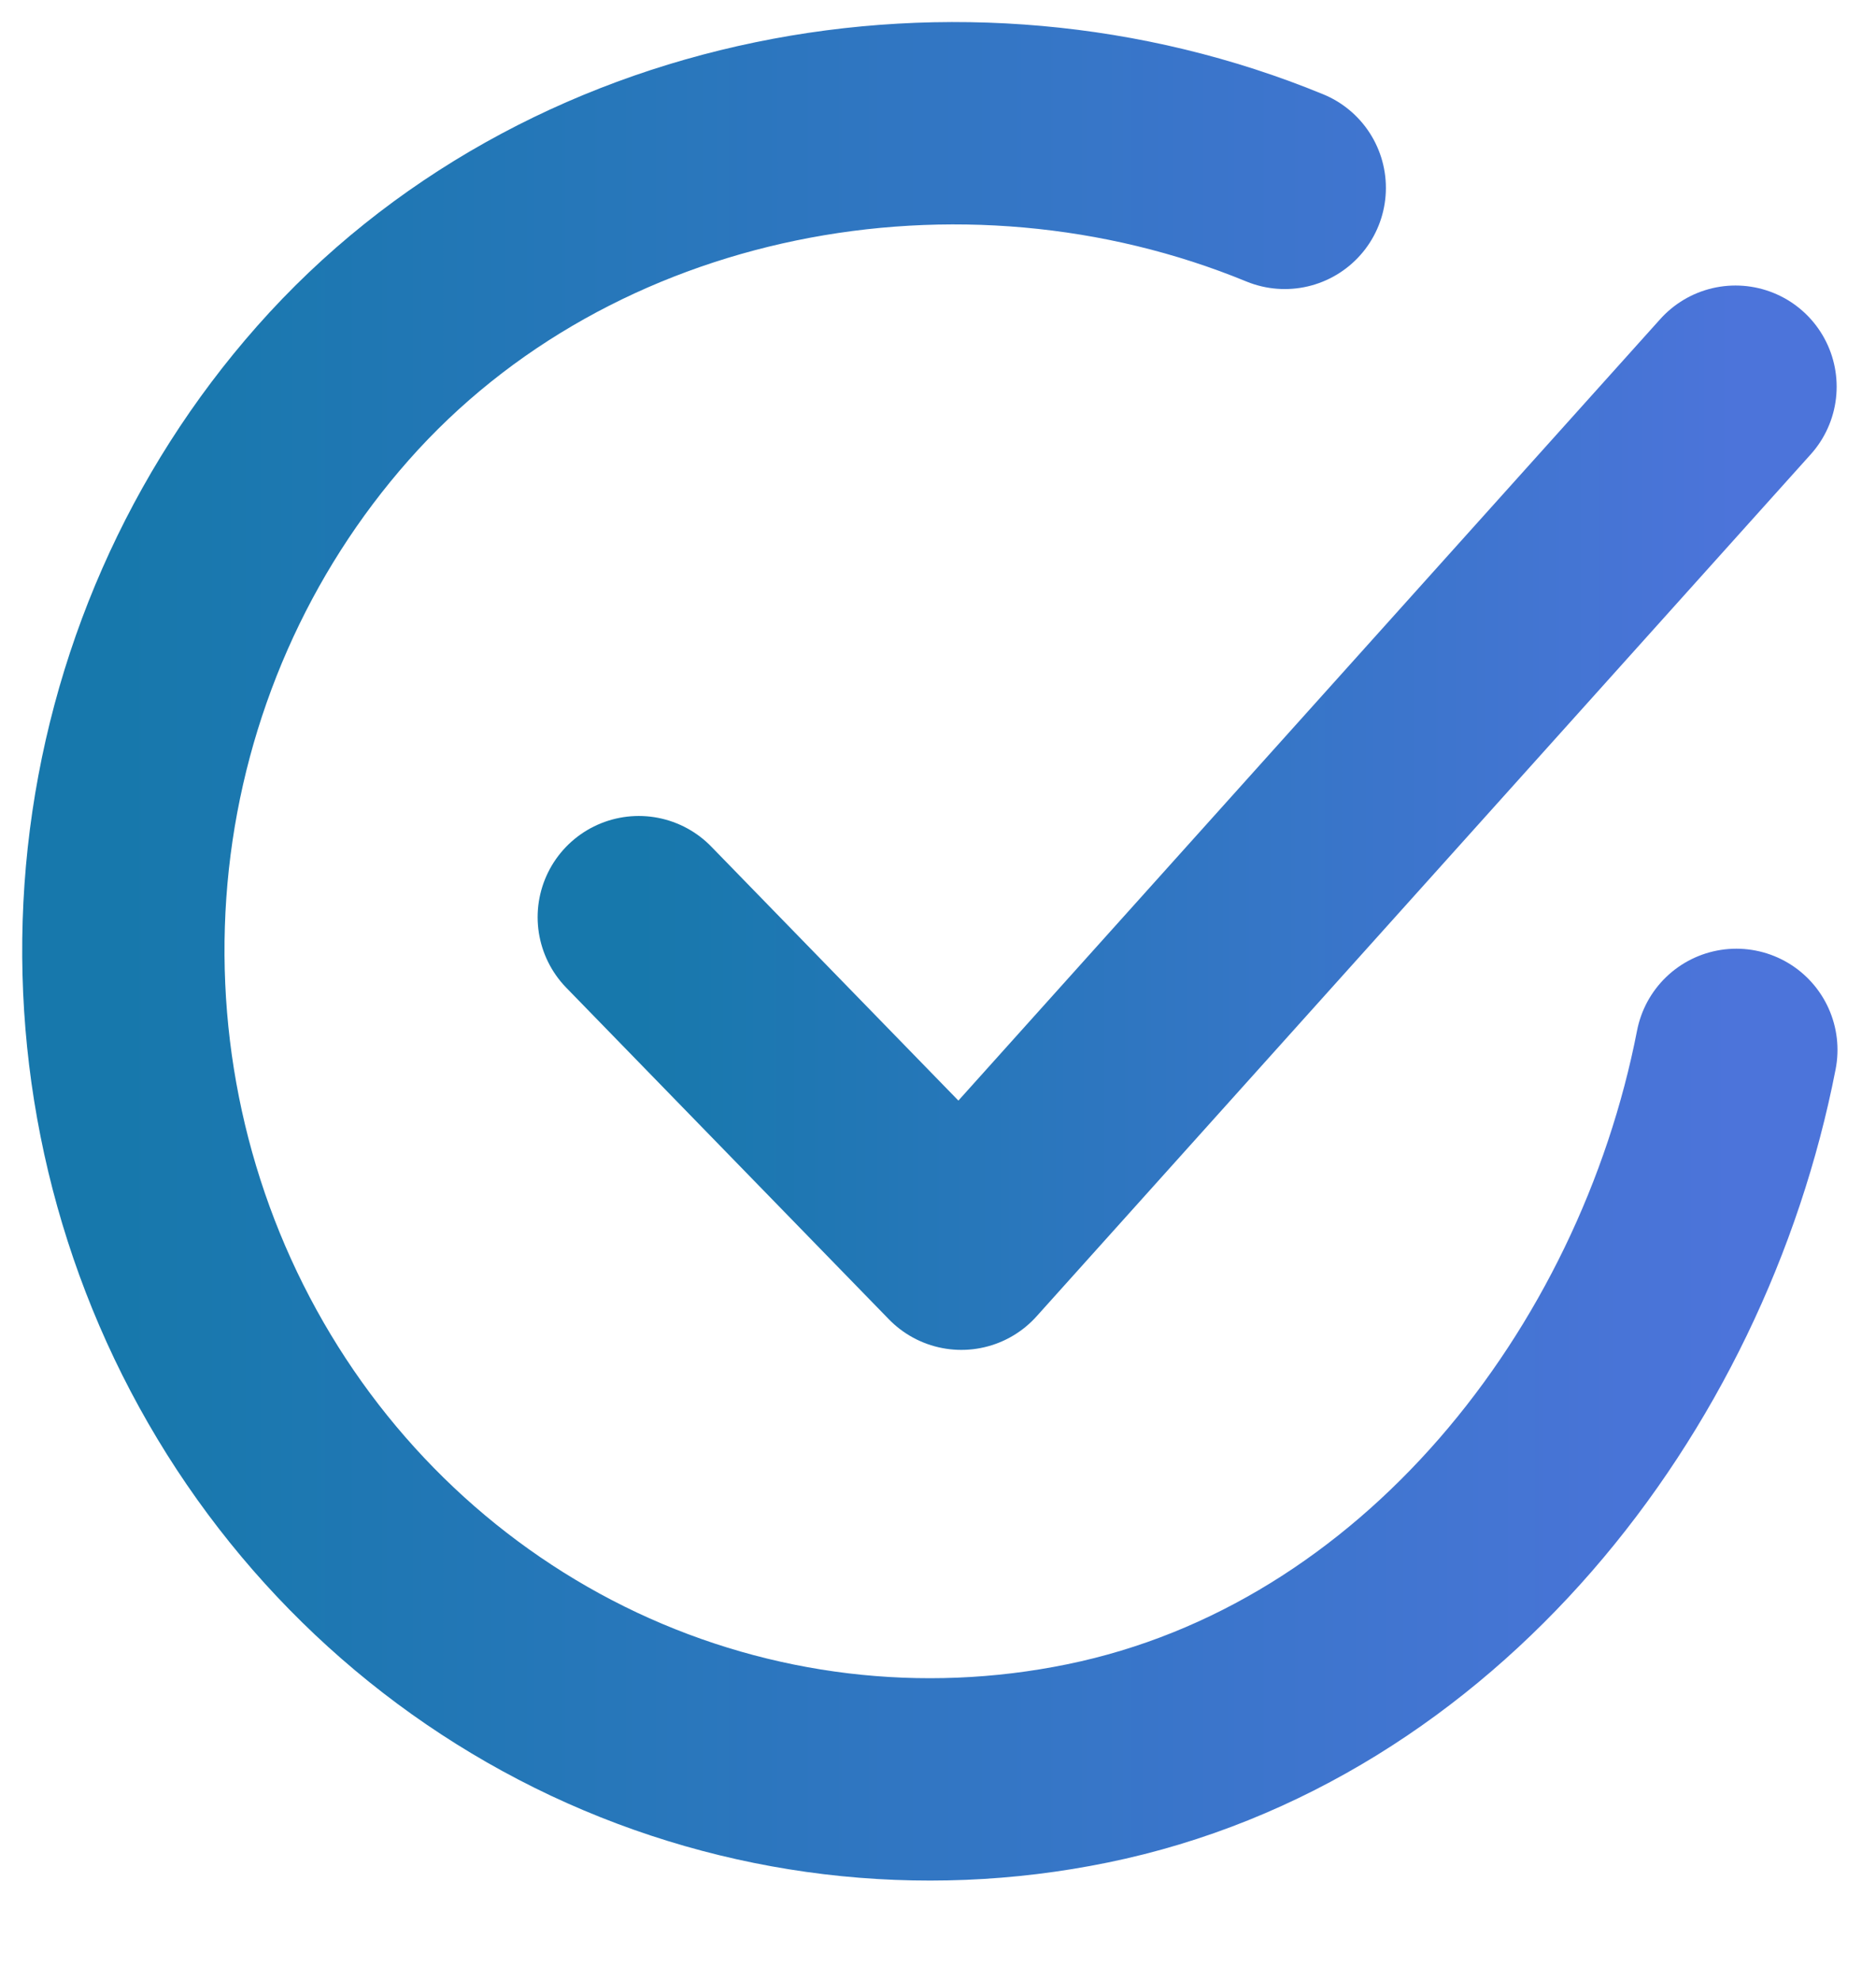
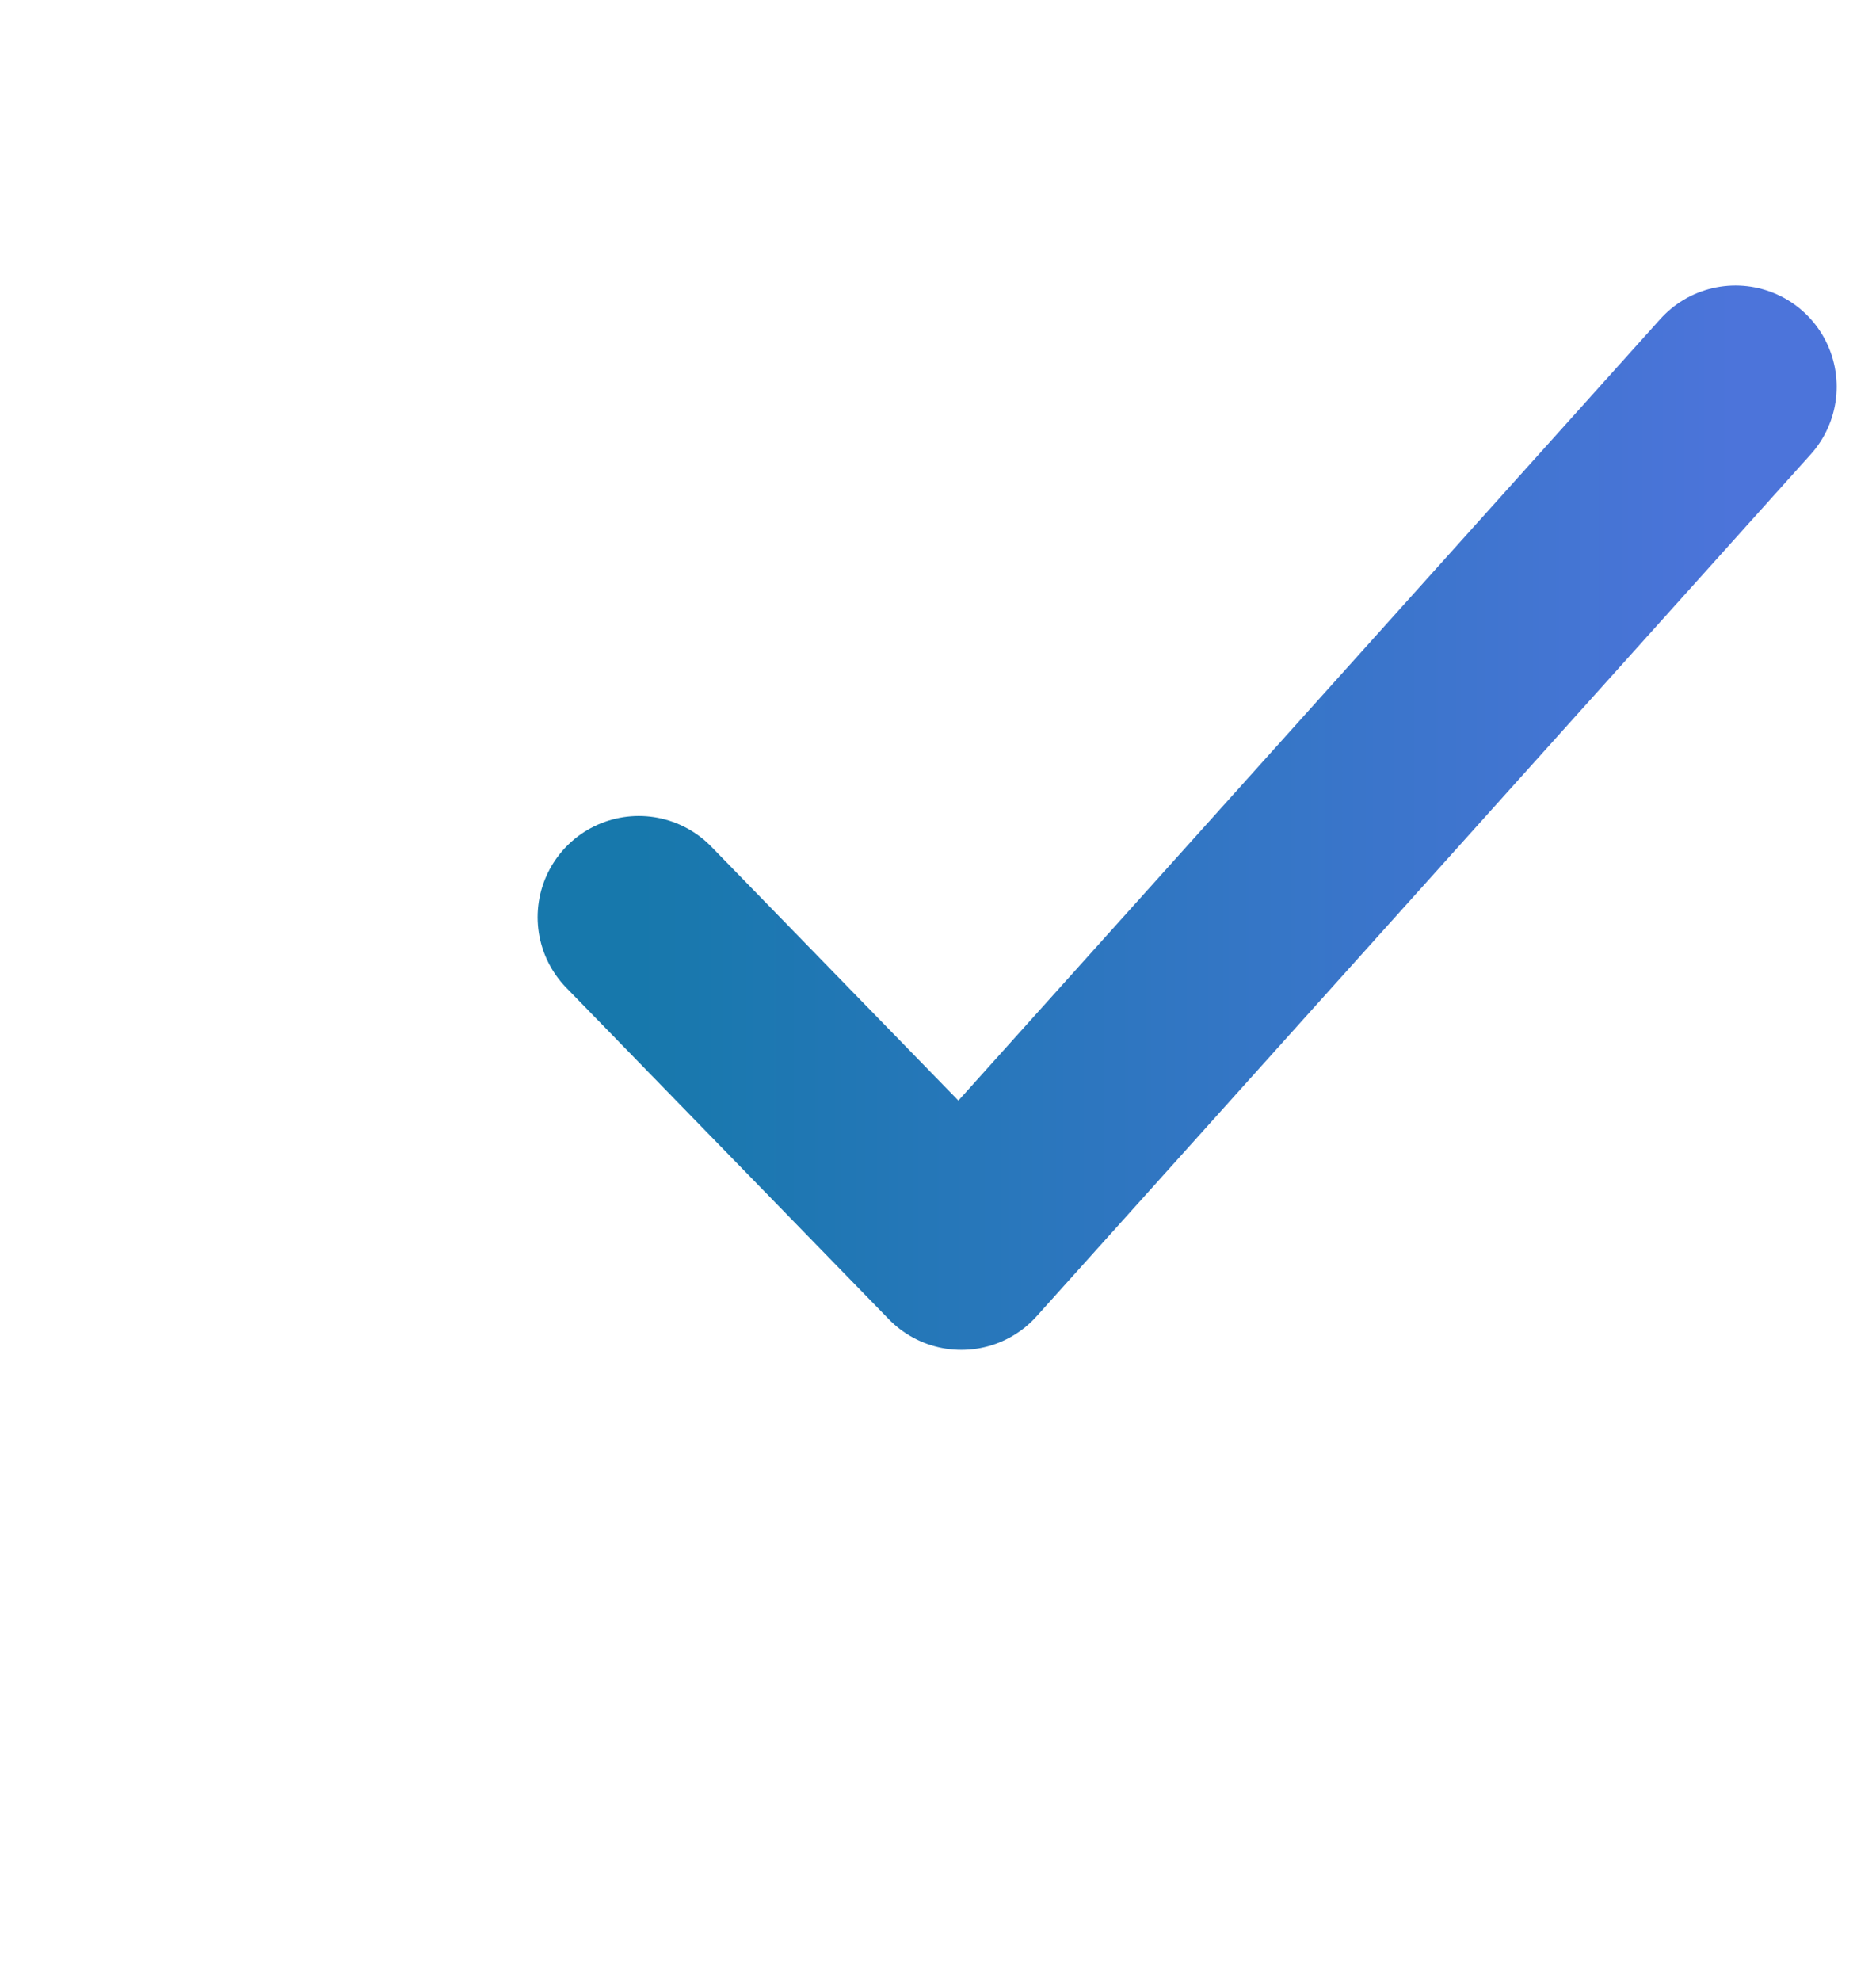
<svg xmlns="http://www.w3.org/2000/svg" width="18" height="19" viewBox="0 0 18 19" fill="none">
-   <path d="M16.66 10.07C16.041 13.25 13.707 16.245 10.433 16.914C8.836 17.241 7.179 17.041 5.698 16.345C4.218 15.648 2.989 14.489 2.187 13.032C1.385 11.576 1.051 9.897 1.231 8.234C1.412 6.571 2.099 5.01 3.194 3.771C5.44 1.229 9.232 0.53 12.327 1.802" stroke="url(#paint0_linear_655_763)" stroke-width="1.941" stroke-linecap="round" stroke-linejoin="round" />
  <path d="M6.129 8.797L9.224 11.977L16.652 3.709" stroke="url(#paint1_linear_655_763)" stroke-width="1.941" stroke-linecap="round" stroke-linejoin="round" />
  <defs>
    <linearGradient id="paint0_linear_655_763" x1="1.184" y1="9.125" x2="16.66" y2="9.125" gradientUnits="userSpaceOnUse">
      <stop stop-color="#1778AC" />
      <stop offset="1" stop-color="#4C74DA" />
    </linearGradient>
    <linearGradient id="paint1_linear_655_763" x1="6.129" y1="7.843" x2="16.652" y2="7.843" gradientUnits="userSpaceOnUse">
      <stop stop-color="#1778AC" />
      <stop offset="1" stop-color="#4C74DA" />
    </linearGradient>
  </defs>
</svg>